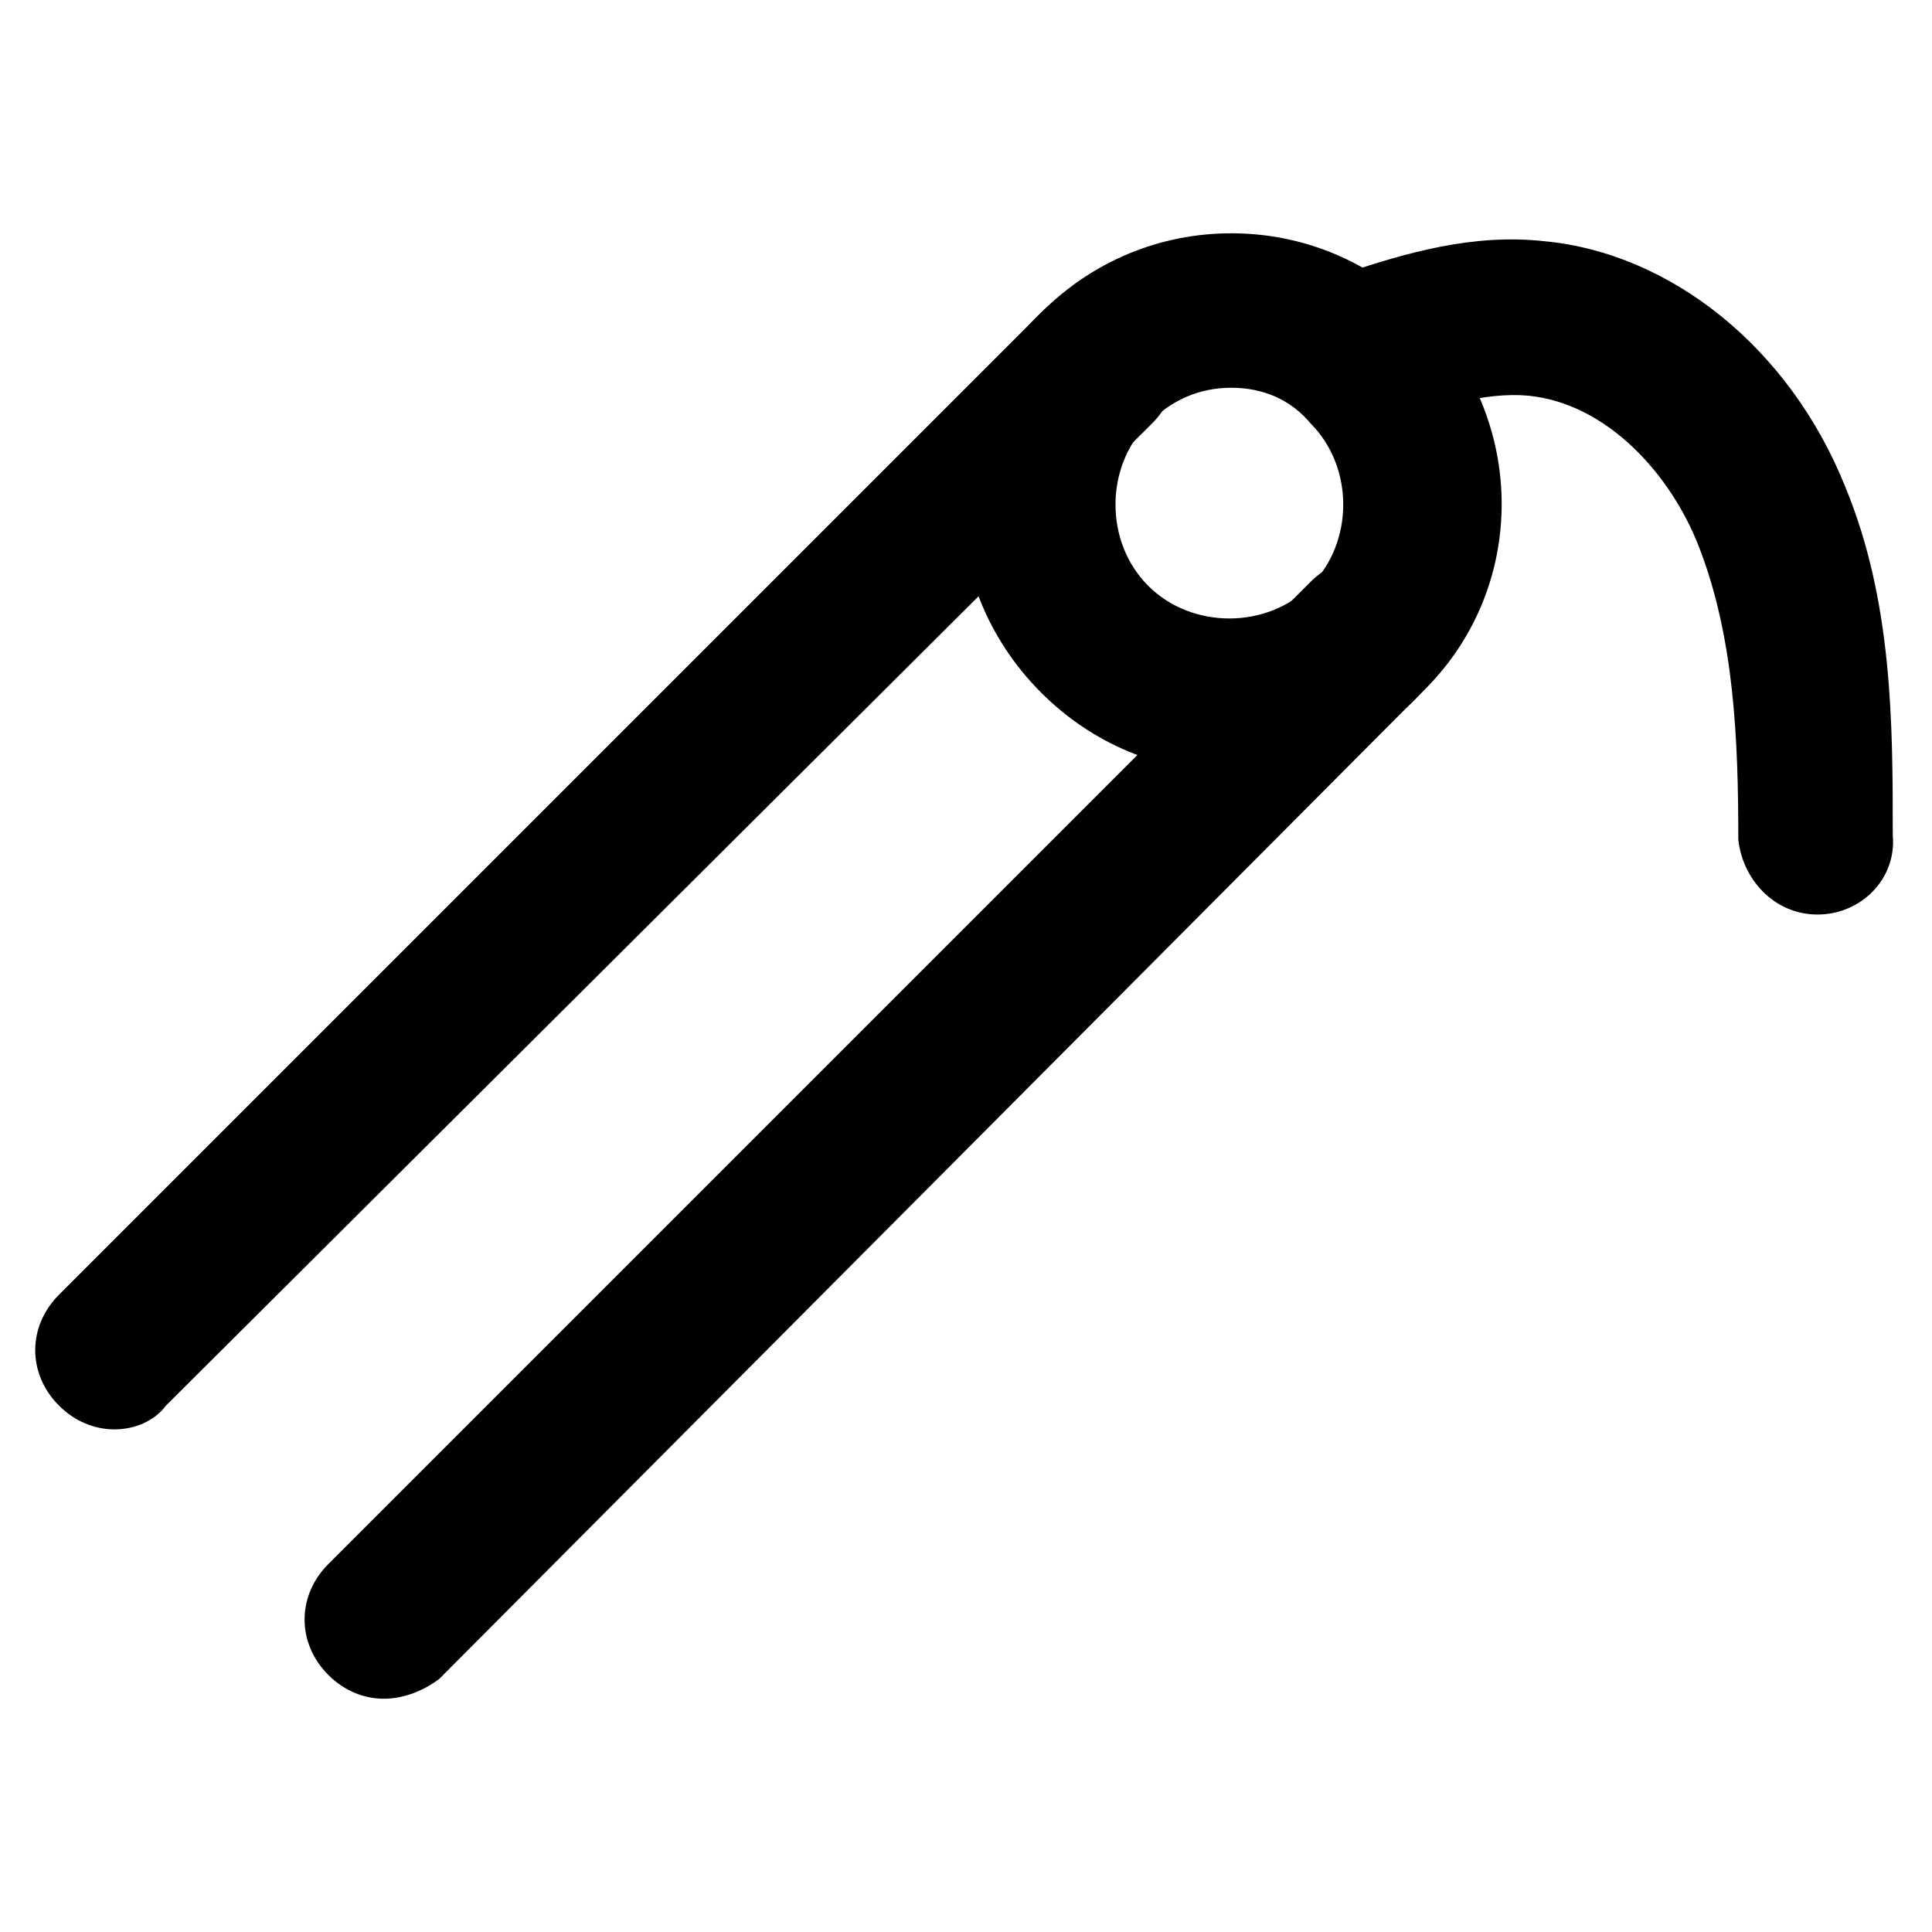
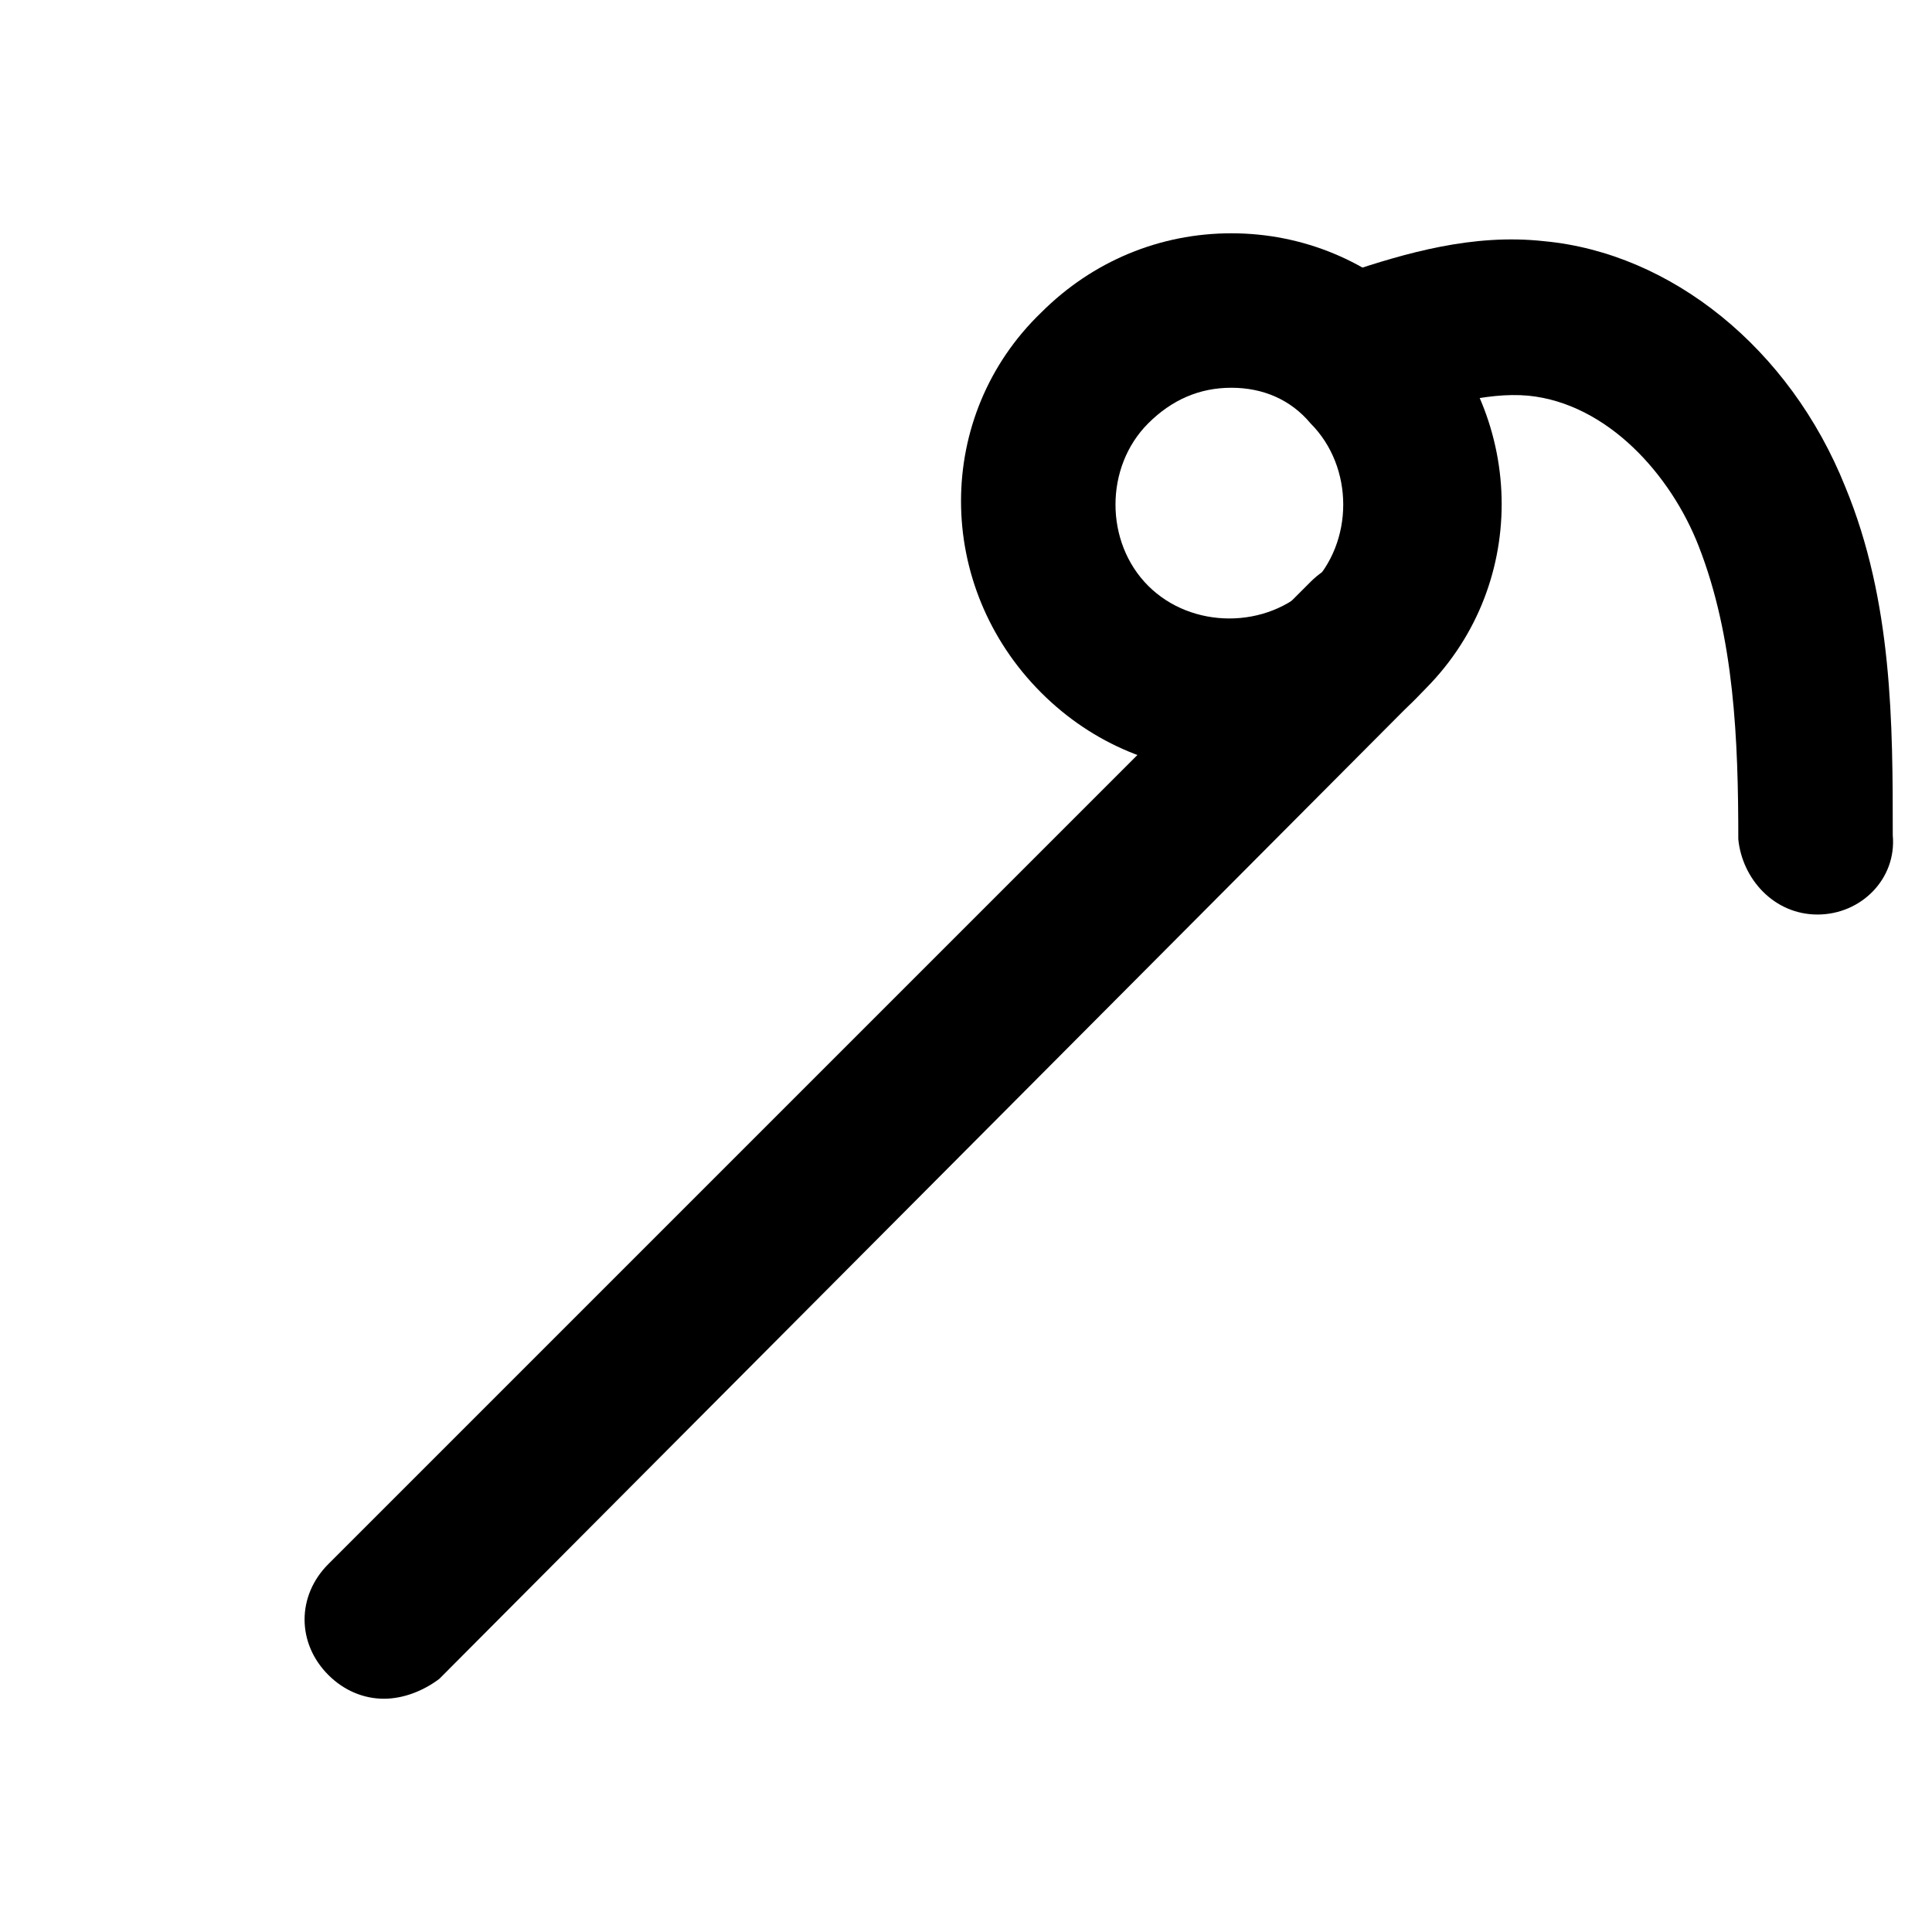
<svg xmlns="http://www.w3.org/2000/svg" fill="#000000" width="800px" height="800px" version="1.1" viewBox="144 144 512 512">
  <g>
    <path d="m470.32 348.57c-18.895 0-36.734-7.348-50.383-20.992-28.34-28.34-28.34-73.473 0-100.76 13.645-13.645 31.488-20.992 50.383-20.992 18.895 0 36.734 7.348 50.383 20.992 28.34 28.34 28.34 73.473 0 100.76-12.594 13.648-30.438 20.992-50.383 20.992zm0-101.81c-8.398 0-15.742 3.148-22.043 9.445-11.547 11.547-11.547 31.488 0 43.035s31.488 11.547 43.035 0 11.547-31.488 0-43.035c-5.246-6.297-12.594-9.445-20.992-9.445z" />
-     <path d="m174.33 522.8c-5.246 0-10.496-2.098-14.695-6.297-8.398-8.398-8.398-20.992 0-29.391l260.3-260.3c8.398-8.398 20.992-8.398 29.391 0 8.398 8.398 8.398 20.992 0 29.391l-261.35 260.3c-3.152 4.199-8.398 6.297-13.648 6.297z" />
    <path d="m245.71 594.18c-5.246 0-10.496-2.098-14.695-6.297-8.398-8.398-8.398-20.992 0-29.391l260.3-260.3c8.398-8.398 20.992-8.398 29.391 0s8.398 20.992 0 29.391l-260.3 261.35c-4.199 3.148-9.449 5.25-14.695 5.25z" />
    <path d="m625.66 386.36c-11.547 0-19.941-9.445-20.992-19.941 0-26.238-1.051-53.531-10.496-77.672-7.348-18.895-24.141-37.785-45.133-39.887-11.547-1.051-24.141 3.148-36.734 6.297-10.496 3.148-22.043-3.148-25.191-13.645-3.148-10.496 3.148-22.043 13.645-25.191 15.742-5.246 33.586-10.496 52.48-8.398 33.586 3.148 65.074 28.34 79.77 65.074 12.594 30.438 12.594 62.977 12.594 92.363 1.051 11.551-8.398 21-19.941 21 1.047 0 0 0 0 0z" />
  </g>
</svg>